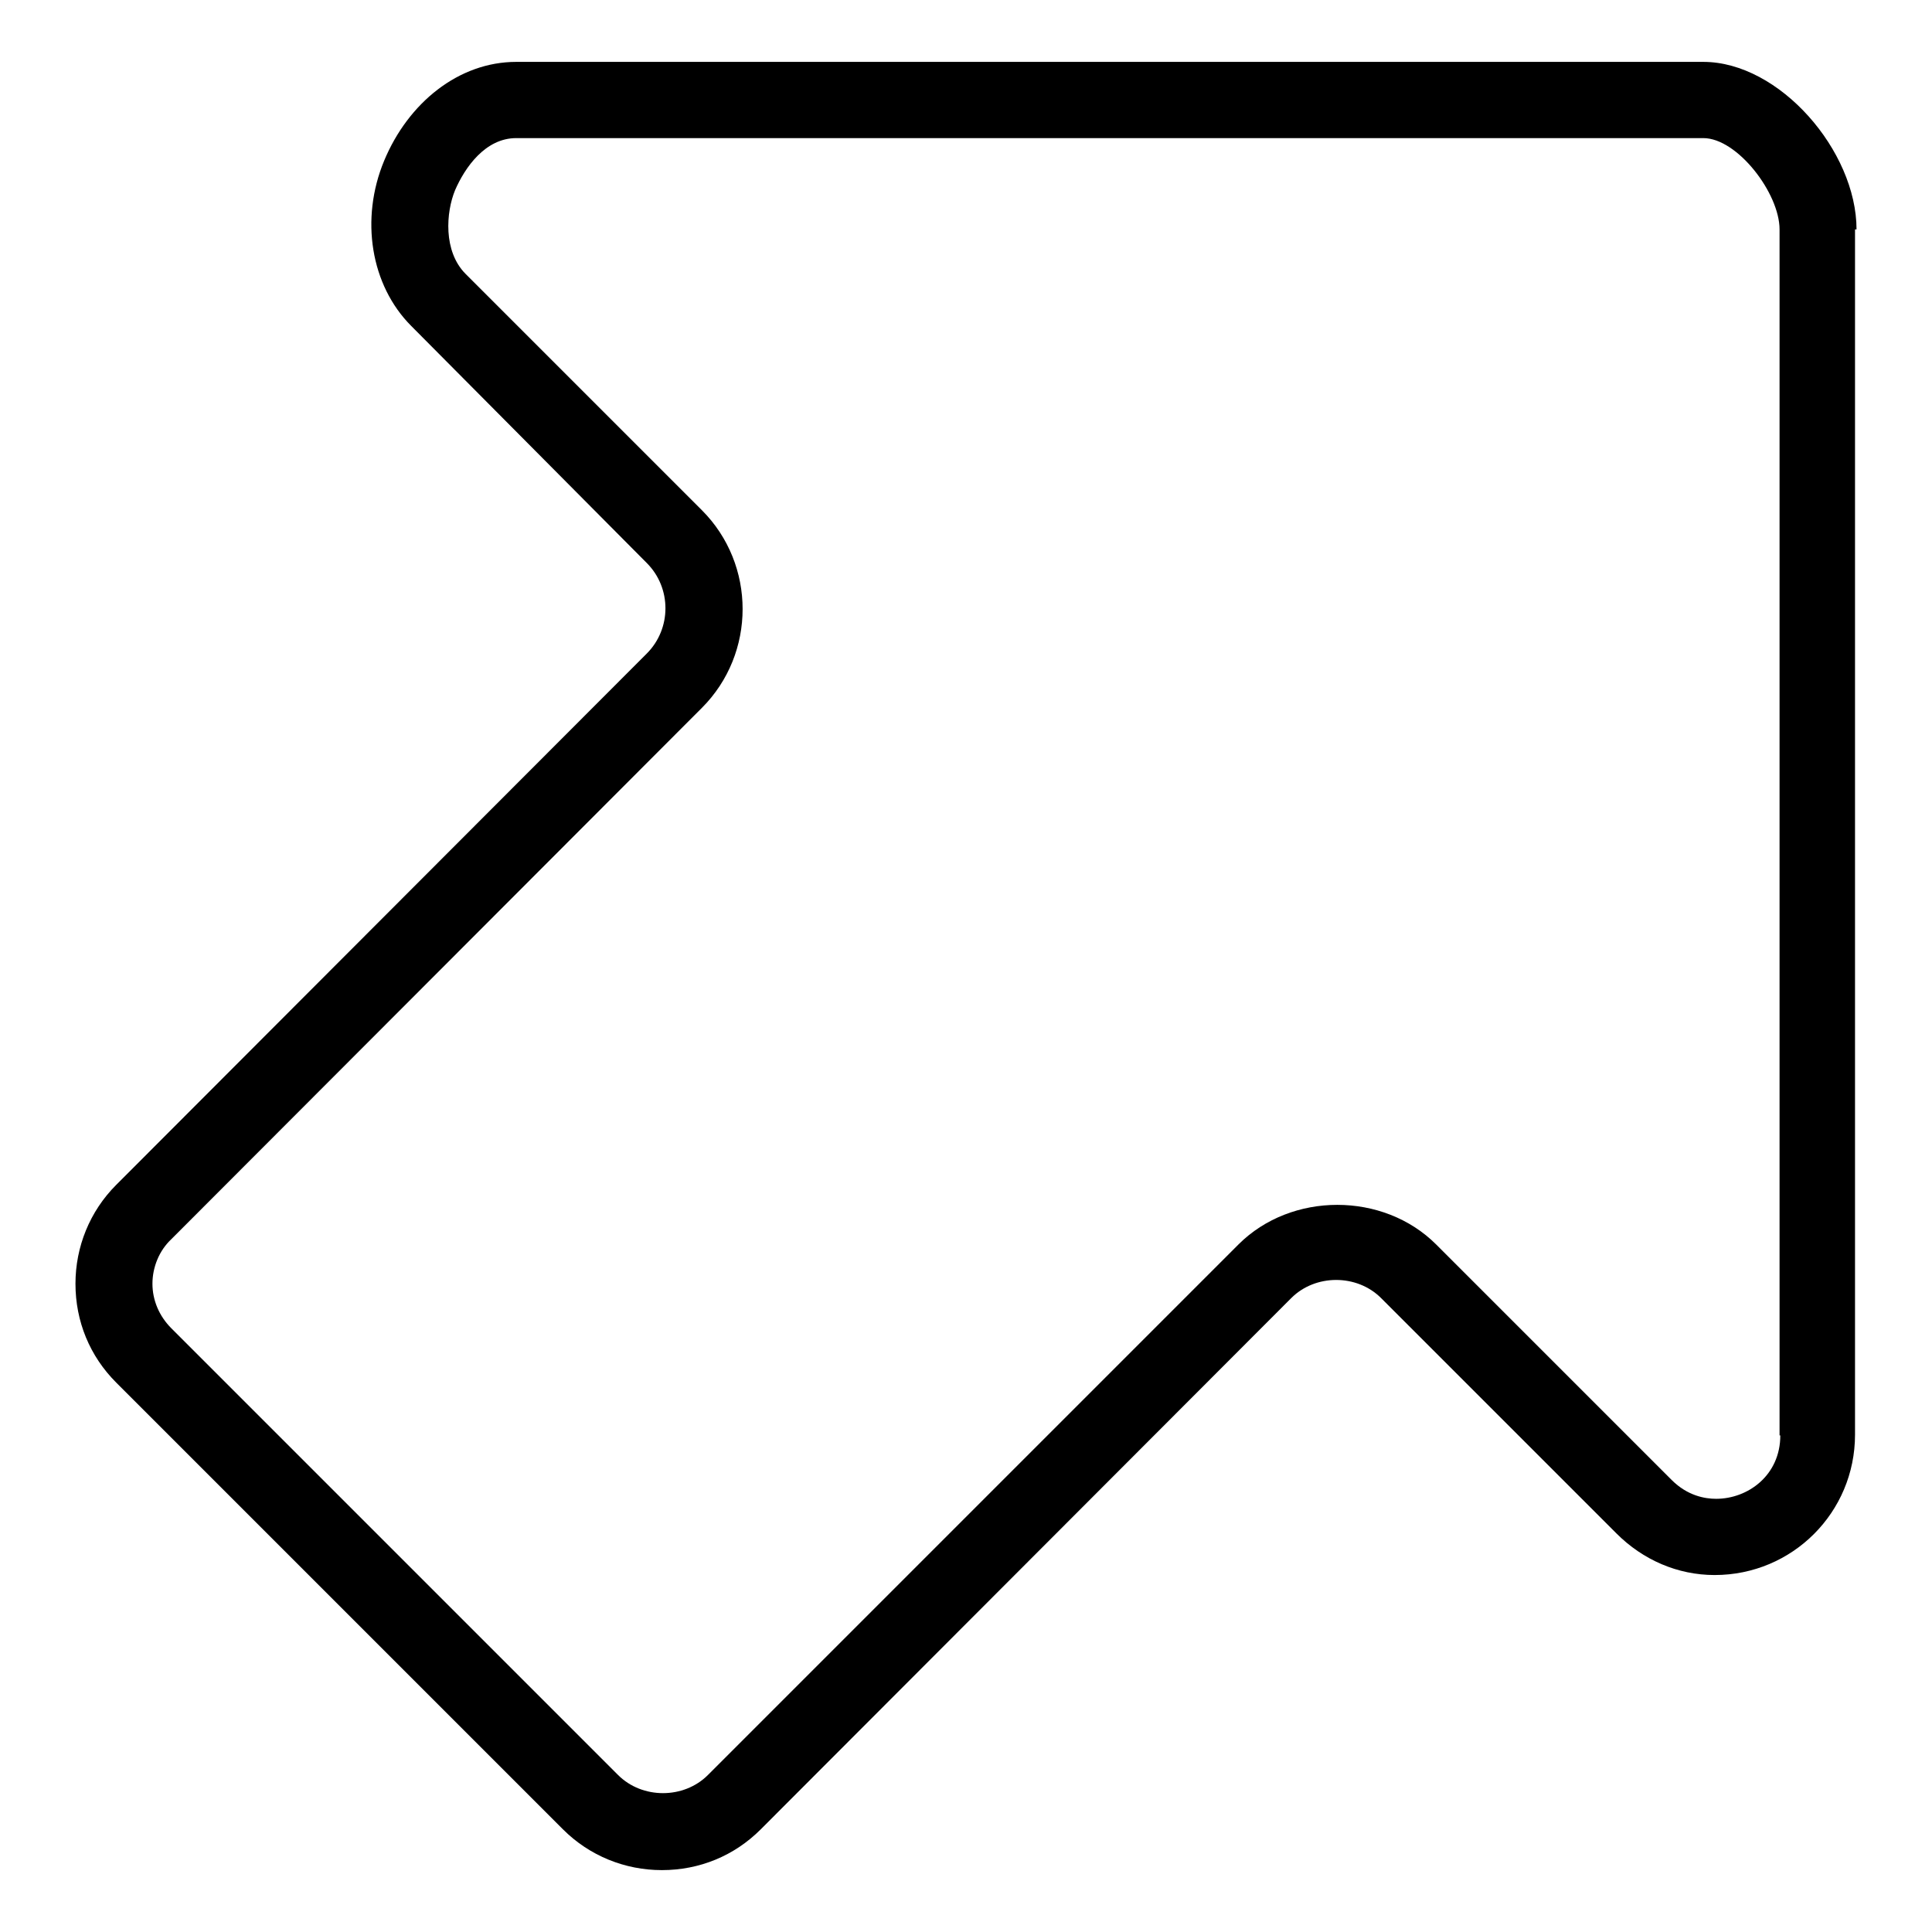
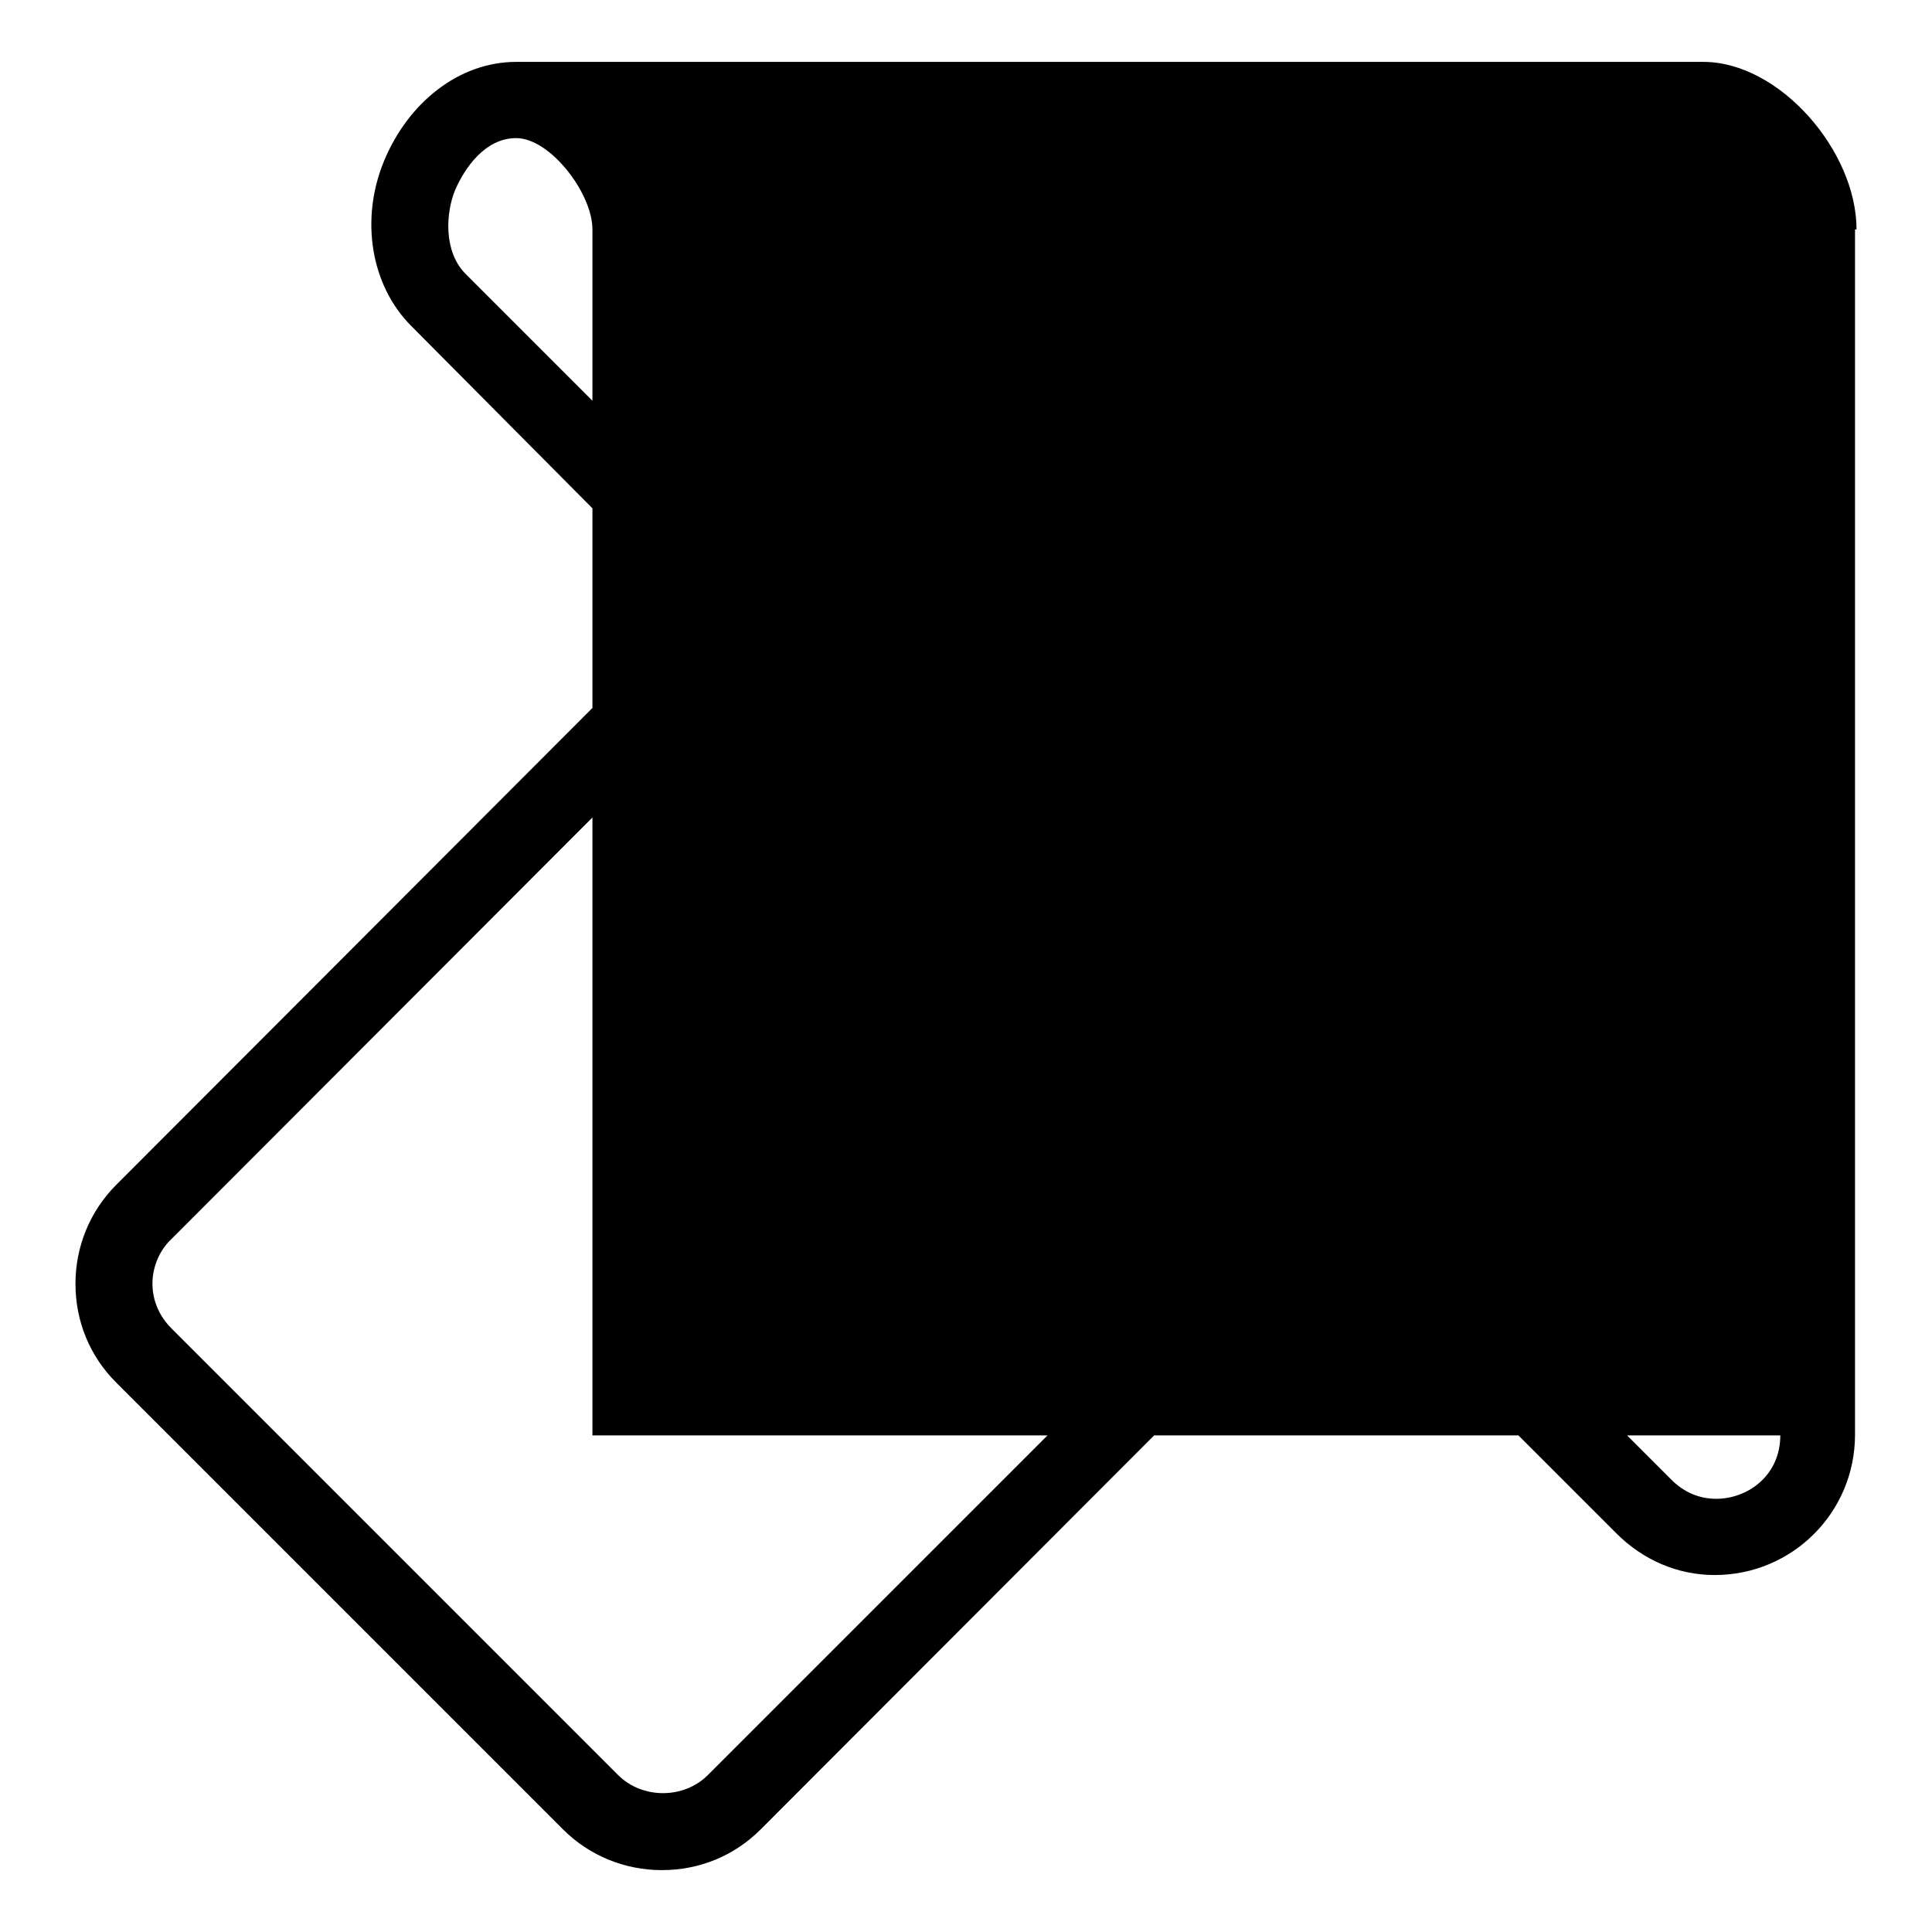
<svg xmlns="http://www.w3.org/2000/svg" version="1.1" x="0px" y="0px" viewBox="0 0 256 256" enable-background="new 0 0 256 256" xml:space="preserve">
  <g>
-     <path fill="#000000" d="M246,30.4c0-10.4-10.2-22.2-20.3-22.2H68.4c-7.6,0-14.3,5.4-17.5,13.1c-3.2,7.7-1.8,16.5,3.6,21.9 l31.2,31.4c3.3,3.3,3.3,8.7,0,12L15.4,157c-3.5,3.5-5.4,8.2-5.4,13.1c0,5,1.9,9.6,5.4,13.1l59.2,59.2c3.5,3.5,8.2,5.4,13.1,5.4 c5,0,9.6-1.9,13.1-5.4l70.3-70.4c3.2-3.2,8.7-3.2,11.9,0l31.2,31.2c3.5,3.5,8.1,5.5,13,5.5c10.3,0,18.6-8.3,18.6-18.6V30.4z  M235.9,190.2c0,5.3-4.3,8.4-8.5,8.4c-1.5,0-3.8-0.4-5.9-2.5l-31.2-31.2c-7-7-19.2-7-26.2,0l-70.3,70.3c-3.2,3.2-8.7,3.2-11.9,0 l-59.2-59.2c-1.6-1.6-2.5-3.7-2.5-5.9c0-2.2,0.9-4.4,2.5-5.9L93,93.8c7.2-7.2,7.2-19,0-26.2L61.7,36.3c-3-3-2.6-8.2-1.4-11.1 c1.3-3,4-6.9,8.1-6.9h157.3c4.5,0,10.1,7.3,10.1,12.1V190.2L235.9,190.2z" />
+     <path fill="#000000" d="M246,30.4c0-10.4-10.2-22.2-20.3-22.2H68.4c-7.6,0-14.3,5.4-17.5,13.1c-3.2,7.7-1.8,16.5,3.6,21.9 l31.2,31.4c3.3,3.3,3.3,8.7,0,12L15.4,157c-3.5,3.5-5.4,8.2-5.4,13.1c0,5,1.9,9.6,5.4,13.1l59.2,59.2c3.5,3.5,8.2,5.4,13.1,5.4 c5,0,9.6-1.9,13.1-5.4l70.3-70.4c3.2-3.2,8.7-3.2,11.9,0l31.2,31.2c3.5,3.5,8.1,5.5,13,5.5c10.3,0,18.6-8.3,18.6-18.6V30.4z  M235.9,190.2c0,5.3-4.3,8.4-8.5,8.4c-1.5,0-3.8-0.4-5.9-2.5l-31.2-31.2c-7-7-19.2-7-26.2,0l-70.3,70.3c-3.2,3.2-8.7,3.2-11.9,0 l-59.2-59.2c-1.6-1.6-2.5-3.7-2.5-5.9c0-2.2,0.9-4.4,2.5-5.9L93,93.8c7.2-7.2,7.2-19,0-26.2L61.7,36.3c-3-3-2.6-8.2-1.4-11.1 c1.3-3,4-6.9,8.1-6.9c4.5,0,10.1,7.3,10.1,12.1V190.2L235.9,190.2z" />
  </g>
</svg>